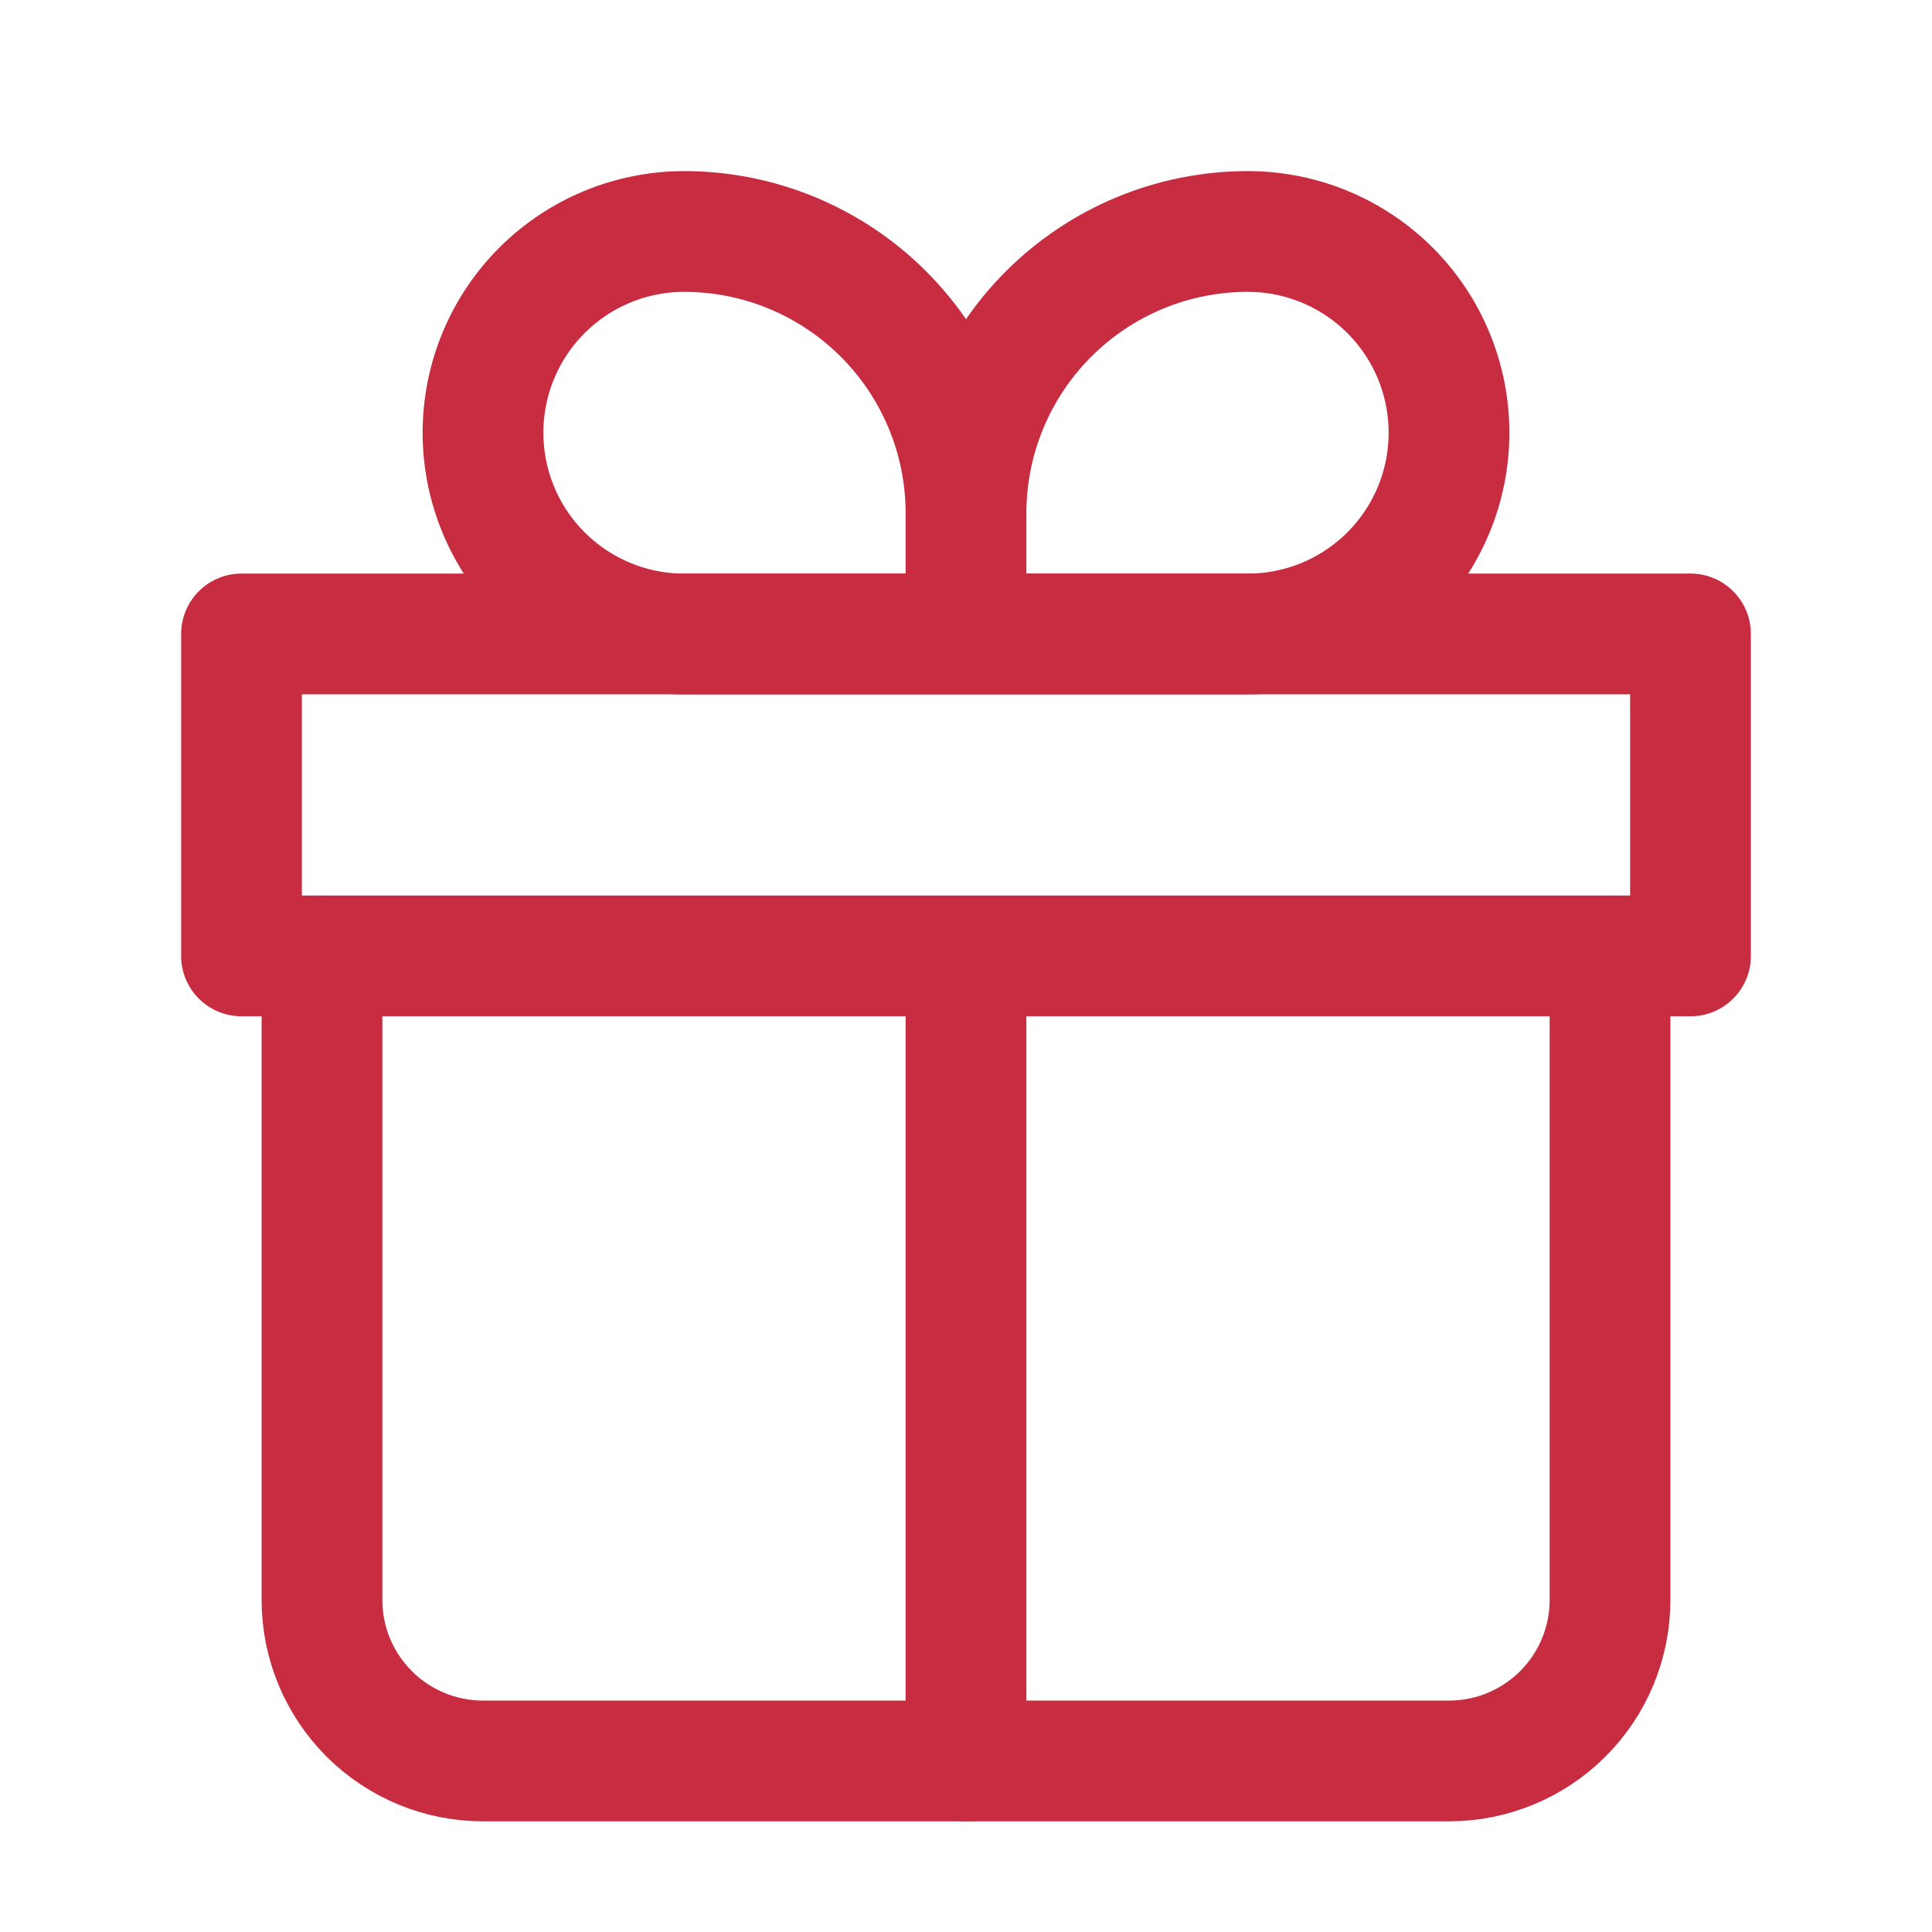
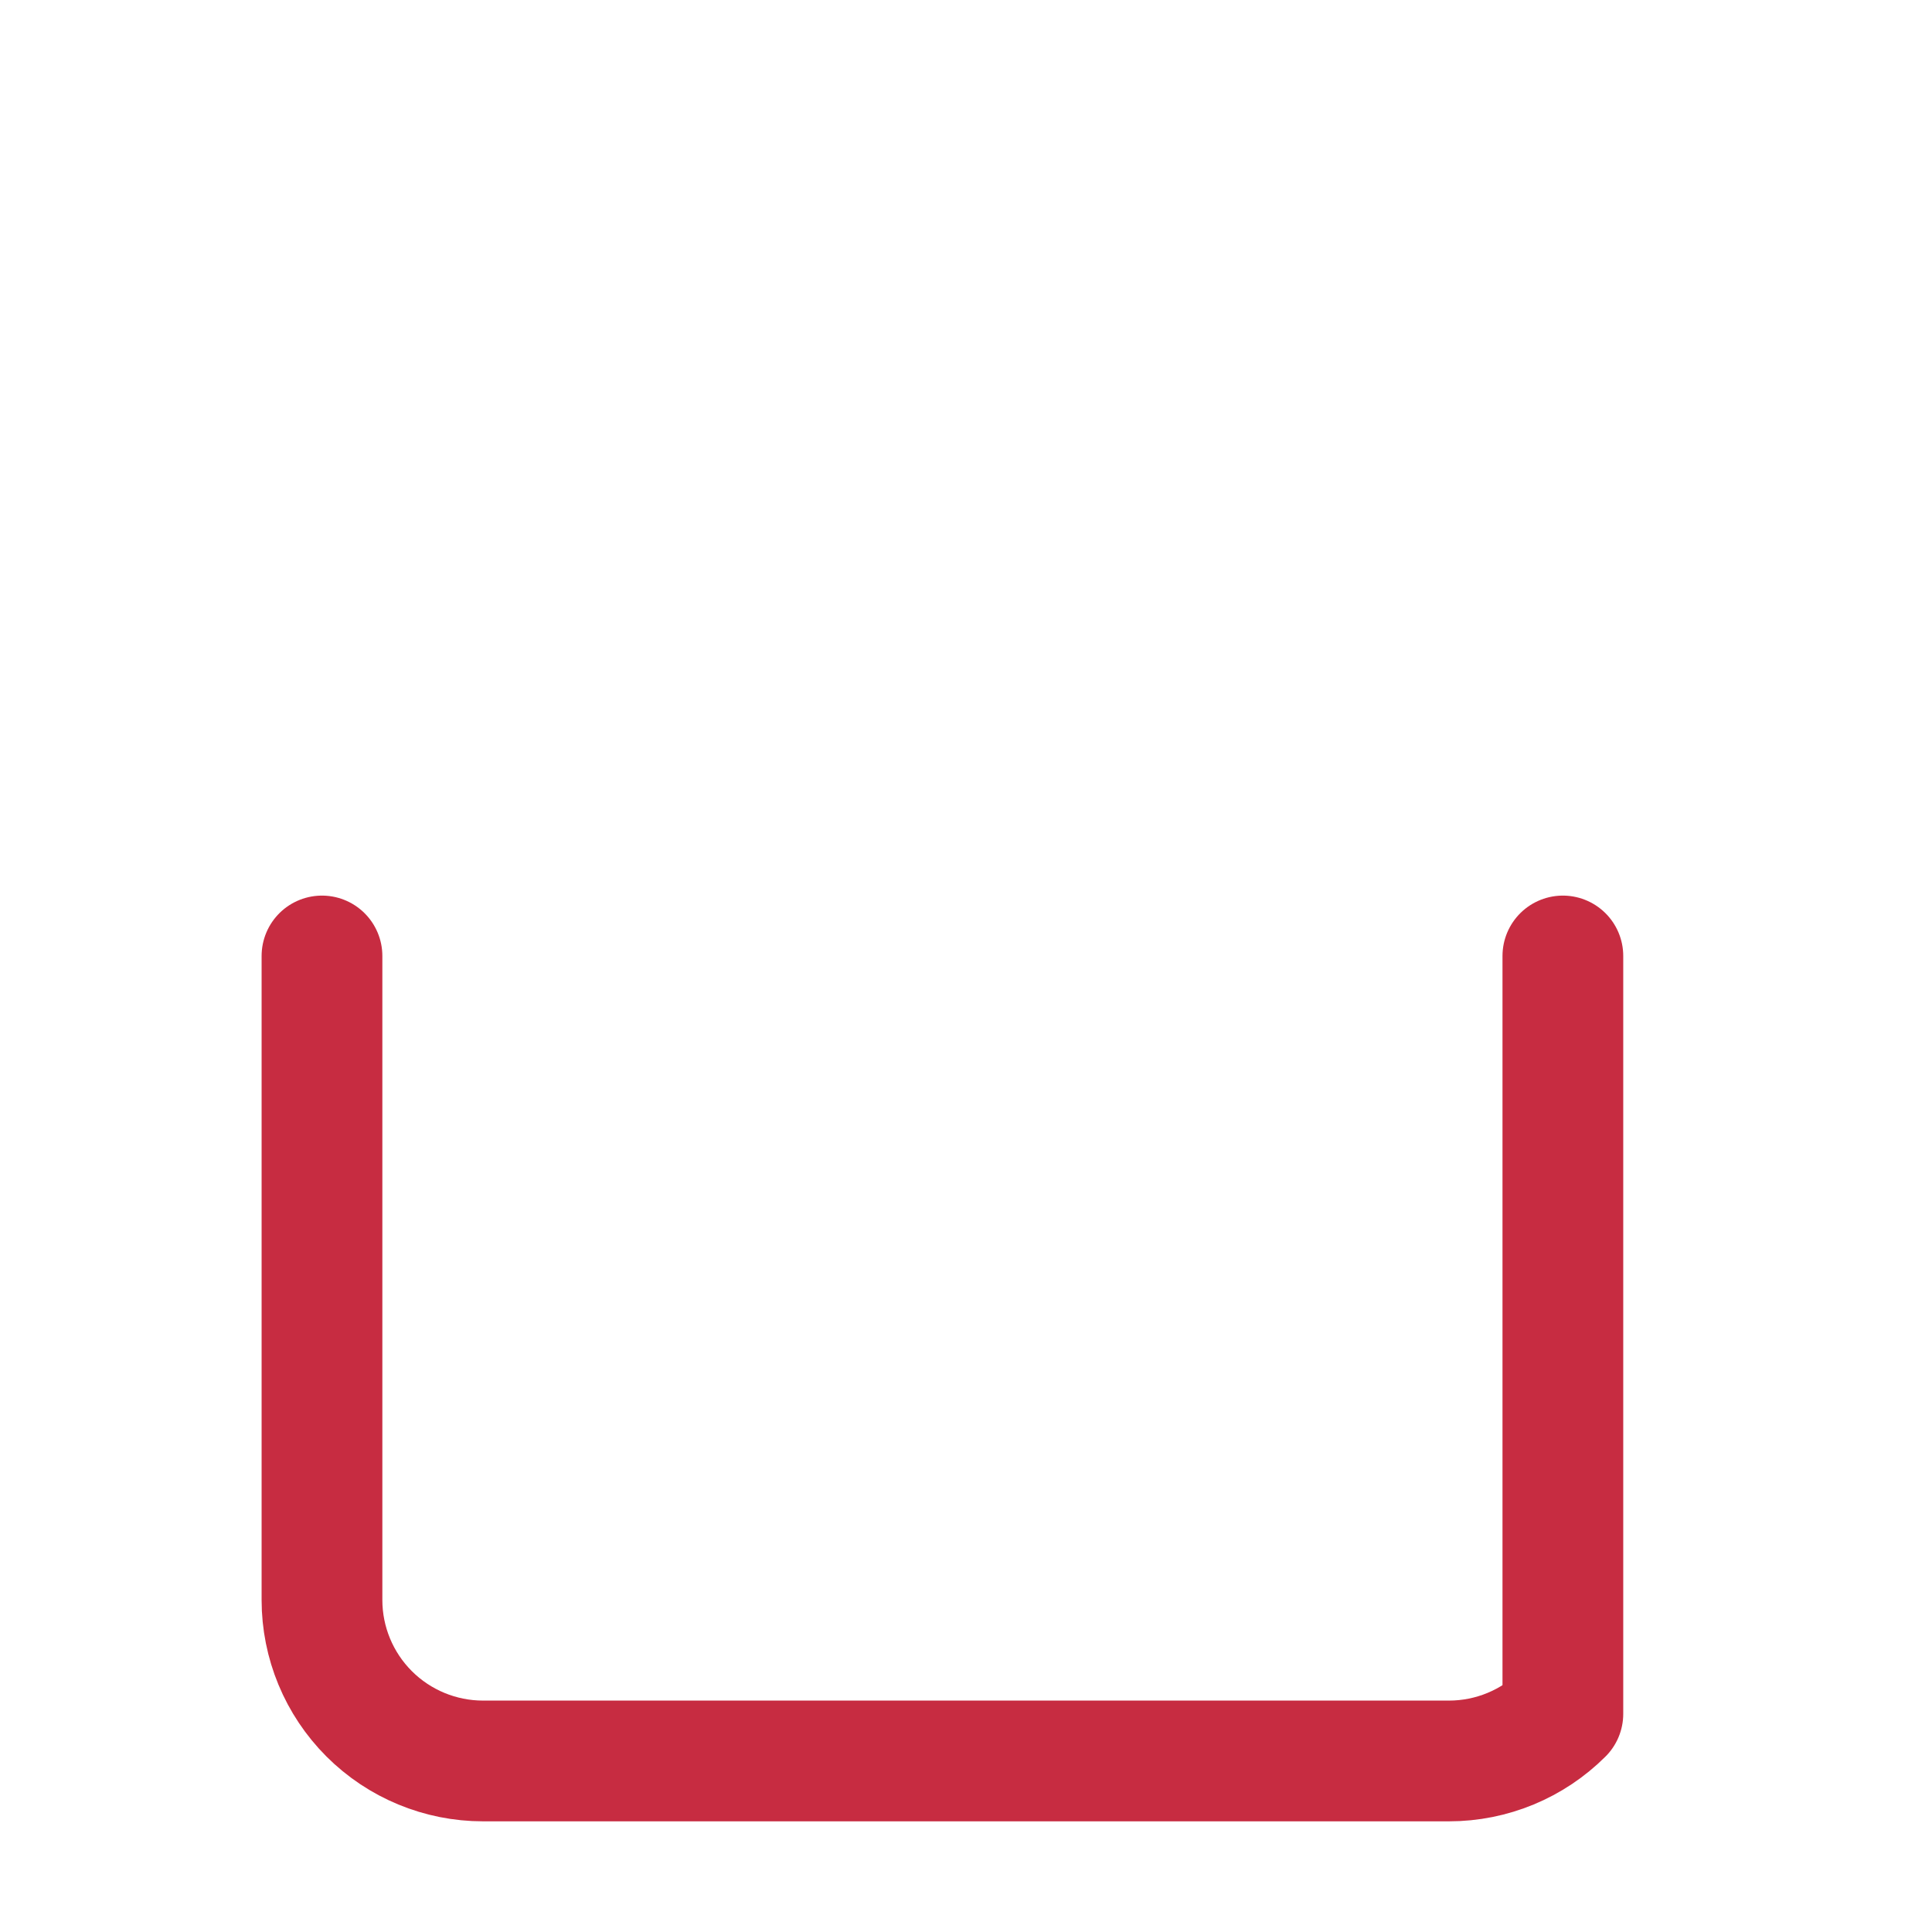
<svg xmlns="http://www.w3.org/2000/svg" width="32" height="32" viewBox="0 0 32 32" fill="none">
-   <path d="M5.333 15.834V26.501C5.333 27.208 5.614 27.886 6.114 28.386C6.614 28.886 7.293 29.167 8 29.167H24C24.707 29.167 25.385 28.886 25.886 28.386C26.386 27.886 26.667 27.208 26.667 26.501V15.834" stroke="#C72C41" stroke-width="2" stroke-linecap="round" stroke-linejoin="round" />
-   <path d="M16 8.501C16 7.263 15.508 6.076 14.633 5.201C13.758 4.326 12.571 3.834 11.333 3.834C10.449 3.834 9.601 4.185 8.976 4.81C8.351 5.435 8 6.283 8 7.167C8 8.051 8.351 8.899 8.976 9.524C9.601 10.149 10.449 10.501 11.333 10.501H16M16 8.501V10.501M16 8.501C16 7.263 16.492 6.076 17.367 5.201C18.242 4.326 19.429 3.834 20.667 3.834C21.551 3.834 22.399 4.185 23.024 4.81C23.649 5.435 24 6.283 24 7.167C24 7.605 23.914 8.039 23.746 8.443C23.579 8.847 23.333 9.215 23.024 9.524C22.714 9.834 22.347 10.079 21.942 10.247C21.538 10.414 21.104 10.501 20.667 10.501H16" stroke="#C72C41" stroke-width="2" stroke-linejoin="round" />
-   <path d="M16 15.833V29.167M4 10.5H28V15.833H4V10.5Z" stroke="#C72C41" stroke-width="2" stroke-linecap="round" stroke-linejoin="round" />
+   <path d="M5.333 15.834V26.501C5.333 27.208 5.614 27.886 6.114 28.386C6.614 28.886 7.293 29.167 8 29.167H24C24.707 29.167 25.385 28.886 25.886 28.386V15.834" stroke="#C72C41" stroke-width="2" stroke-linecap="round" stroke-linejoin="round" />
</svg>